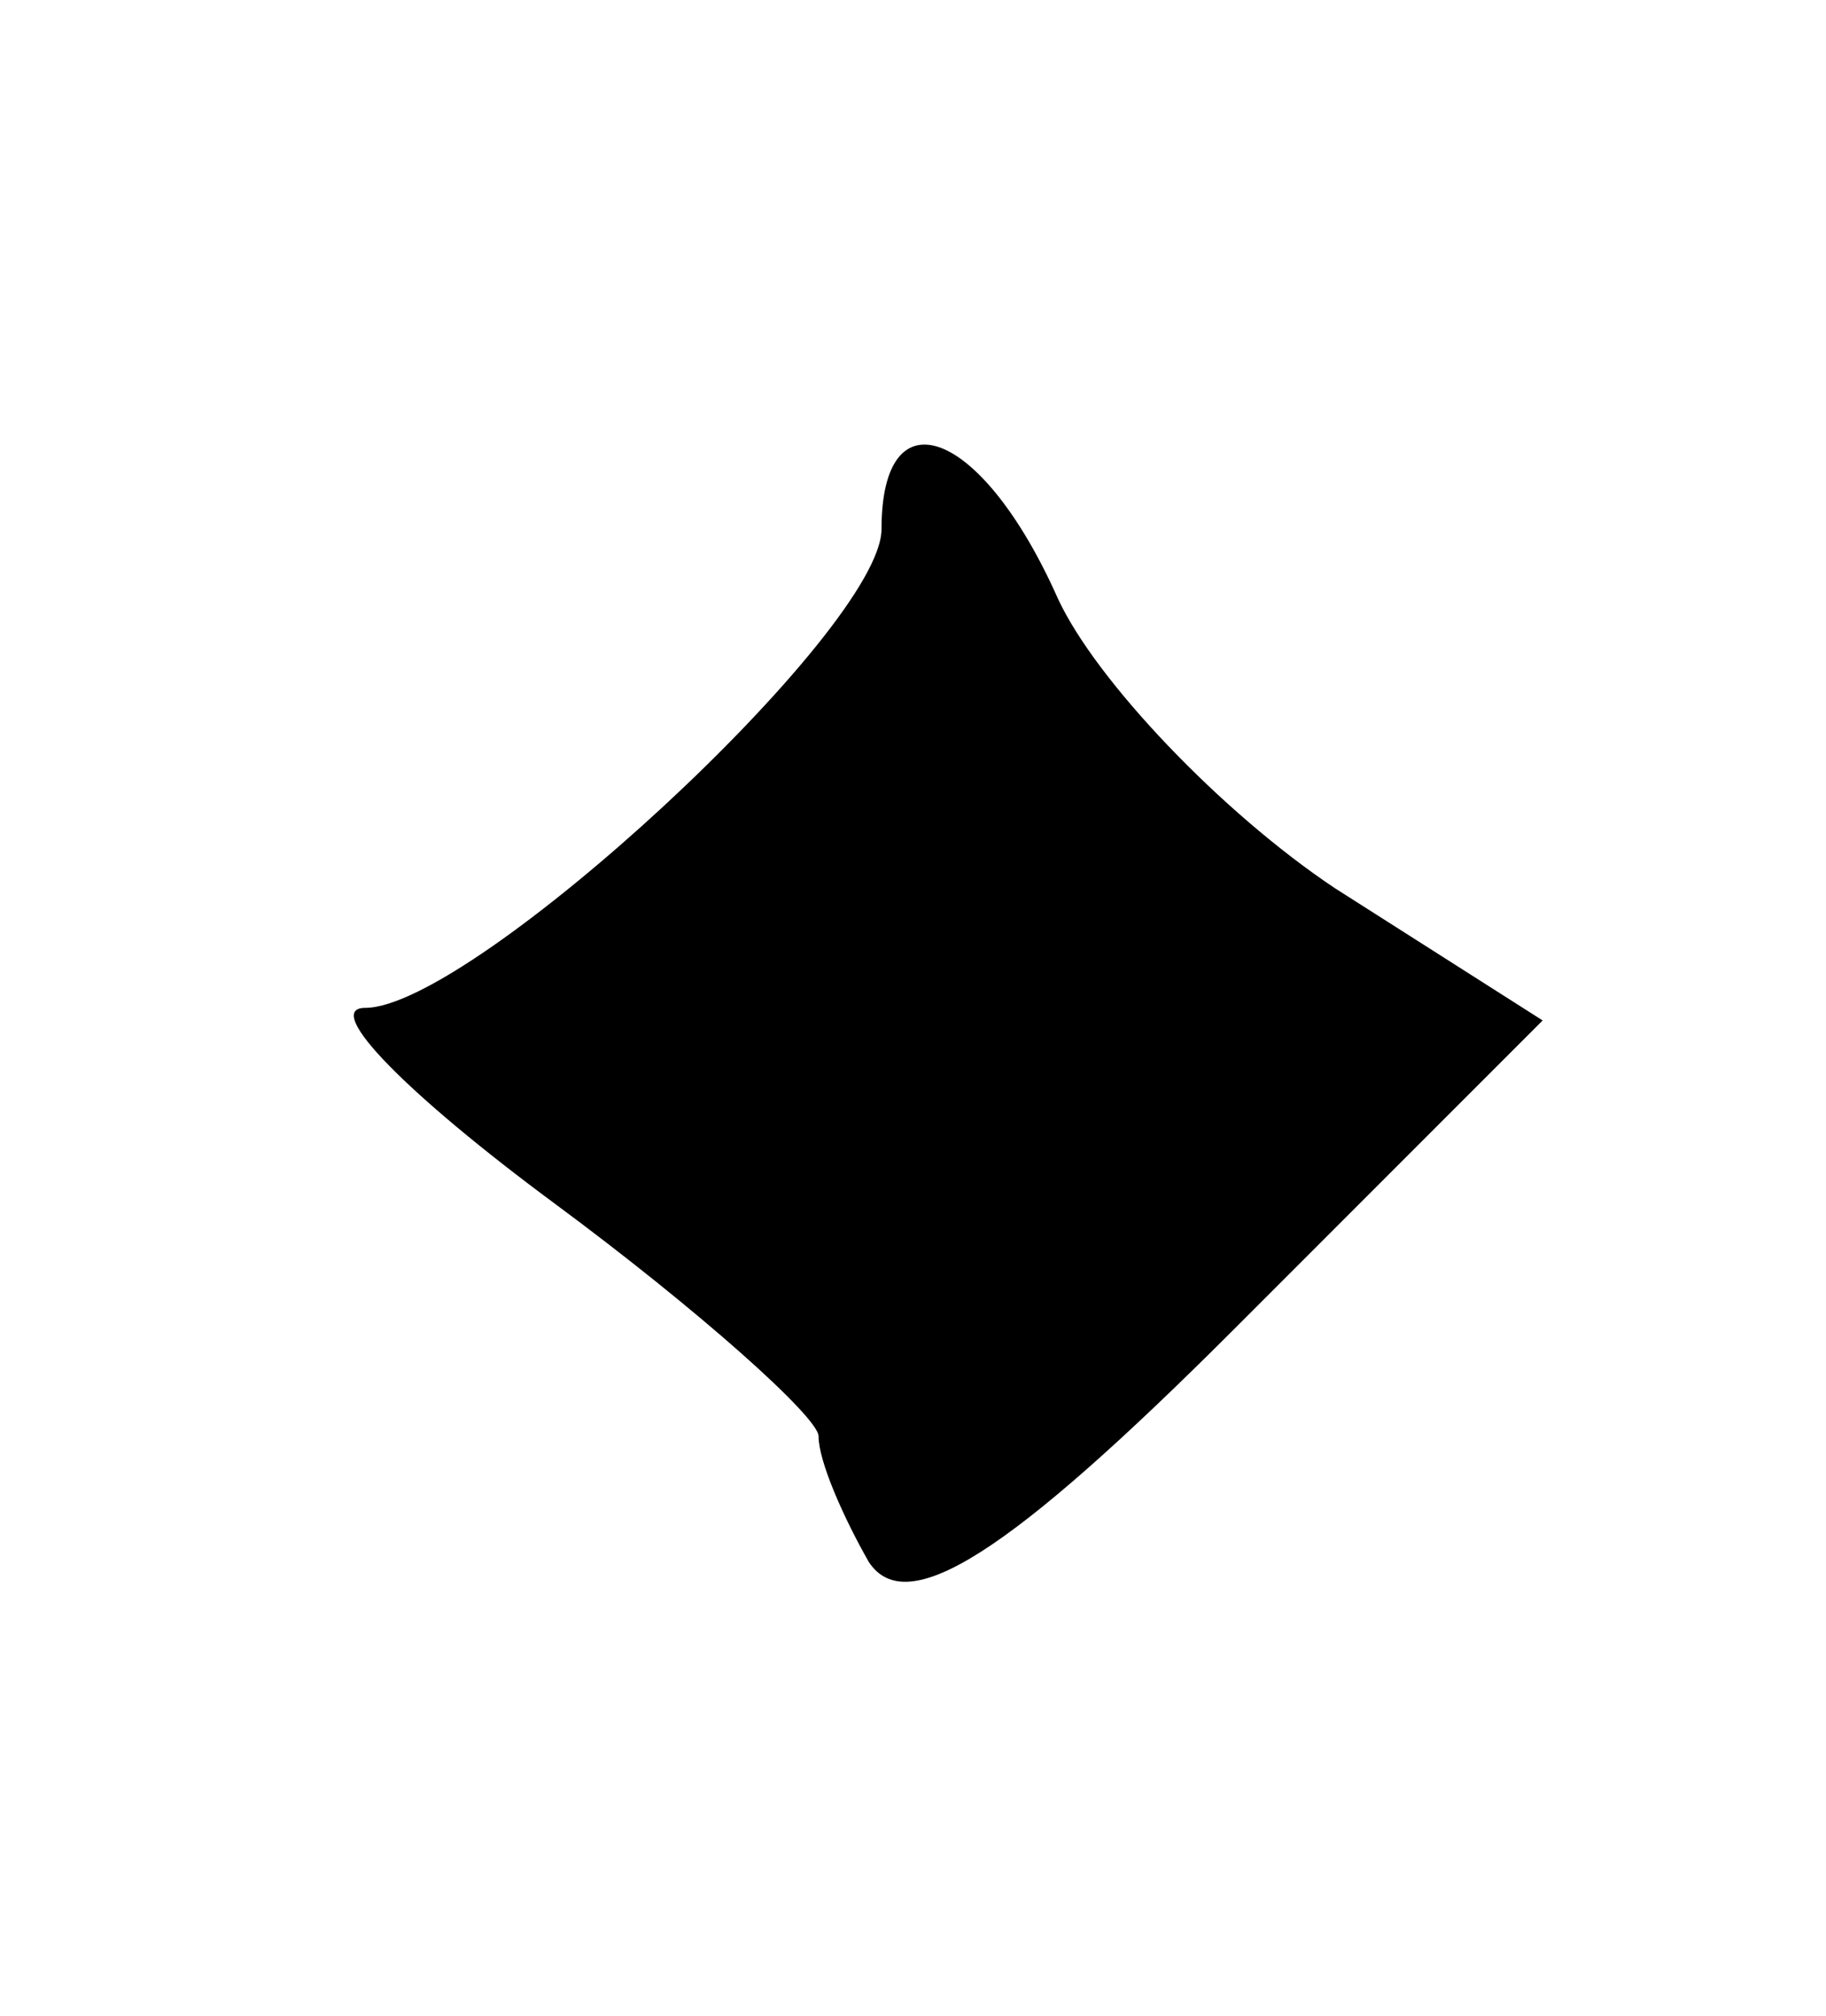
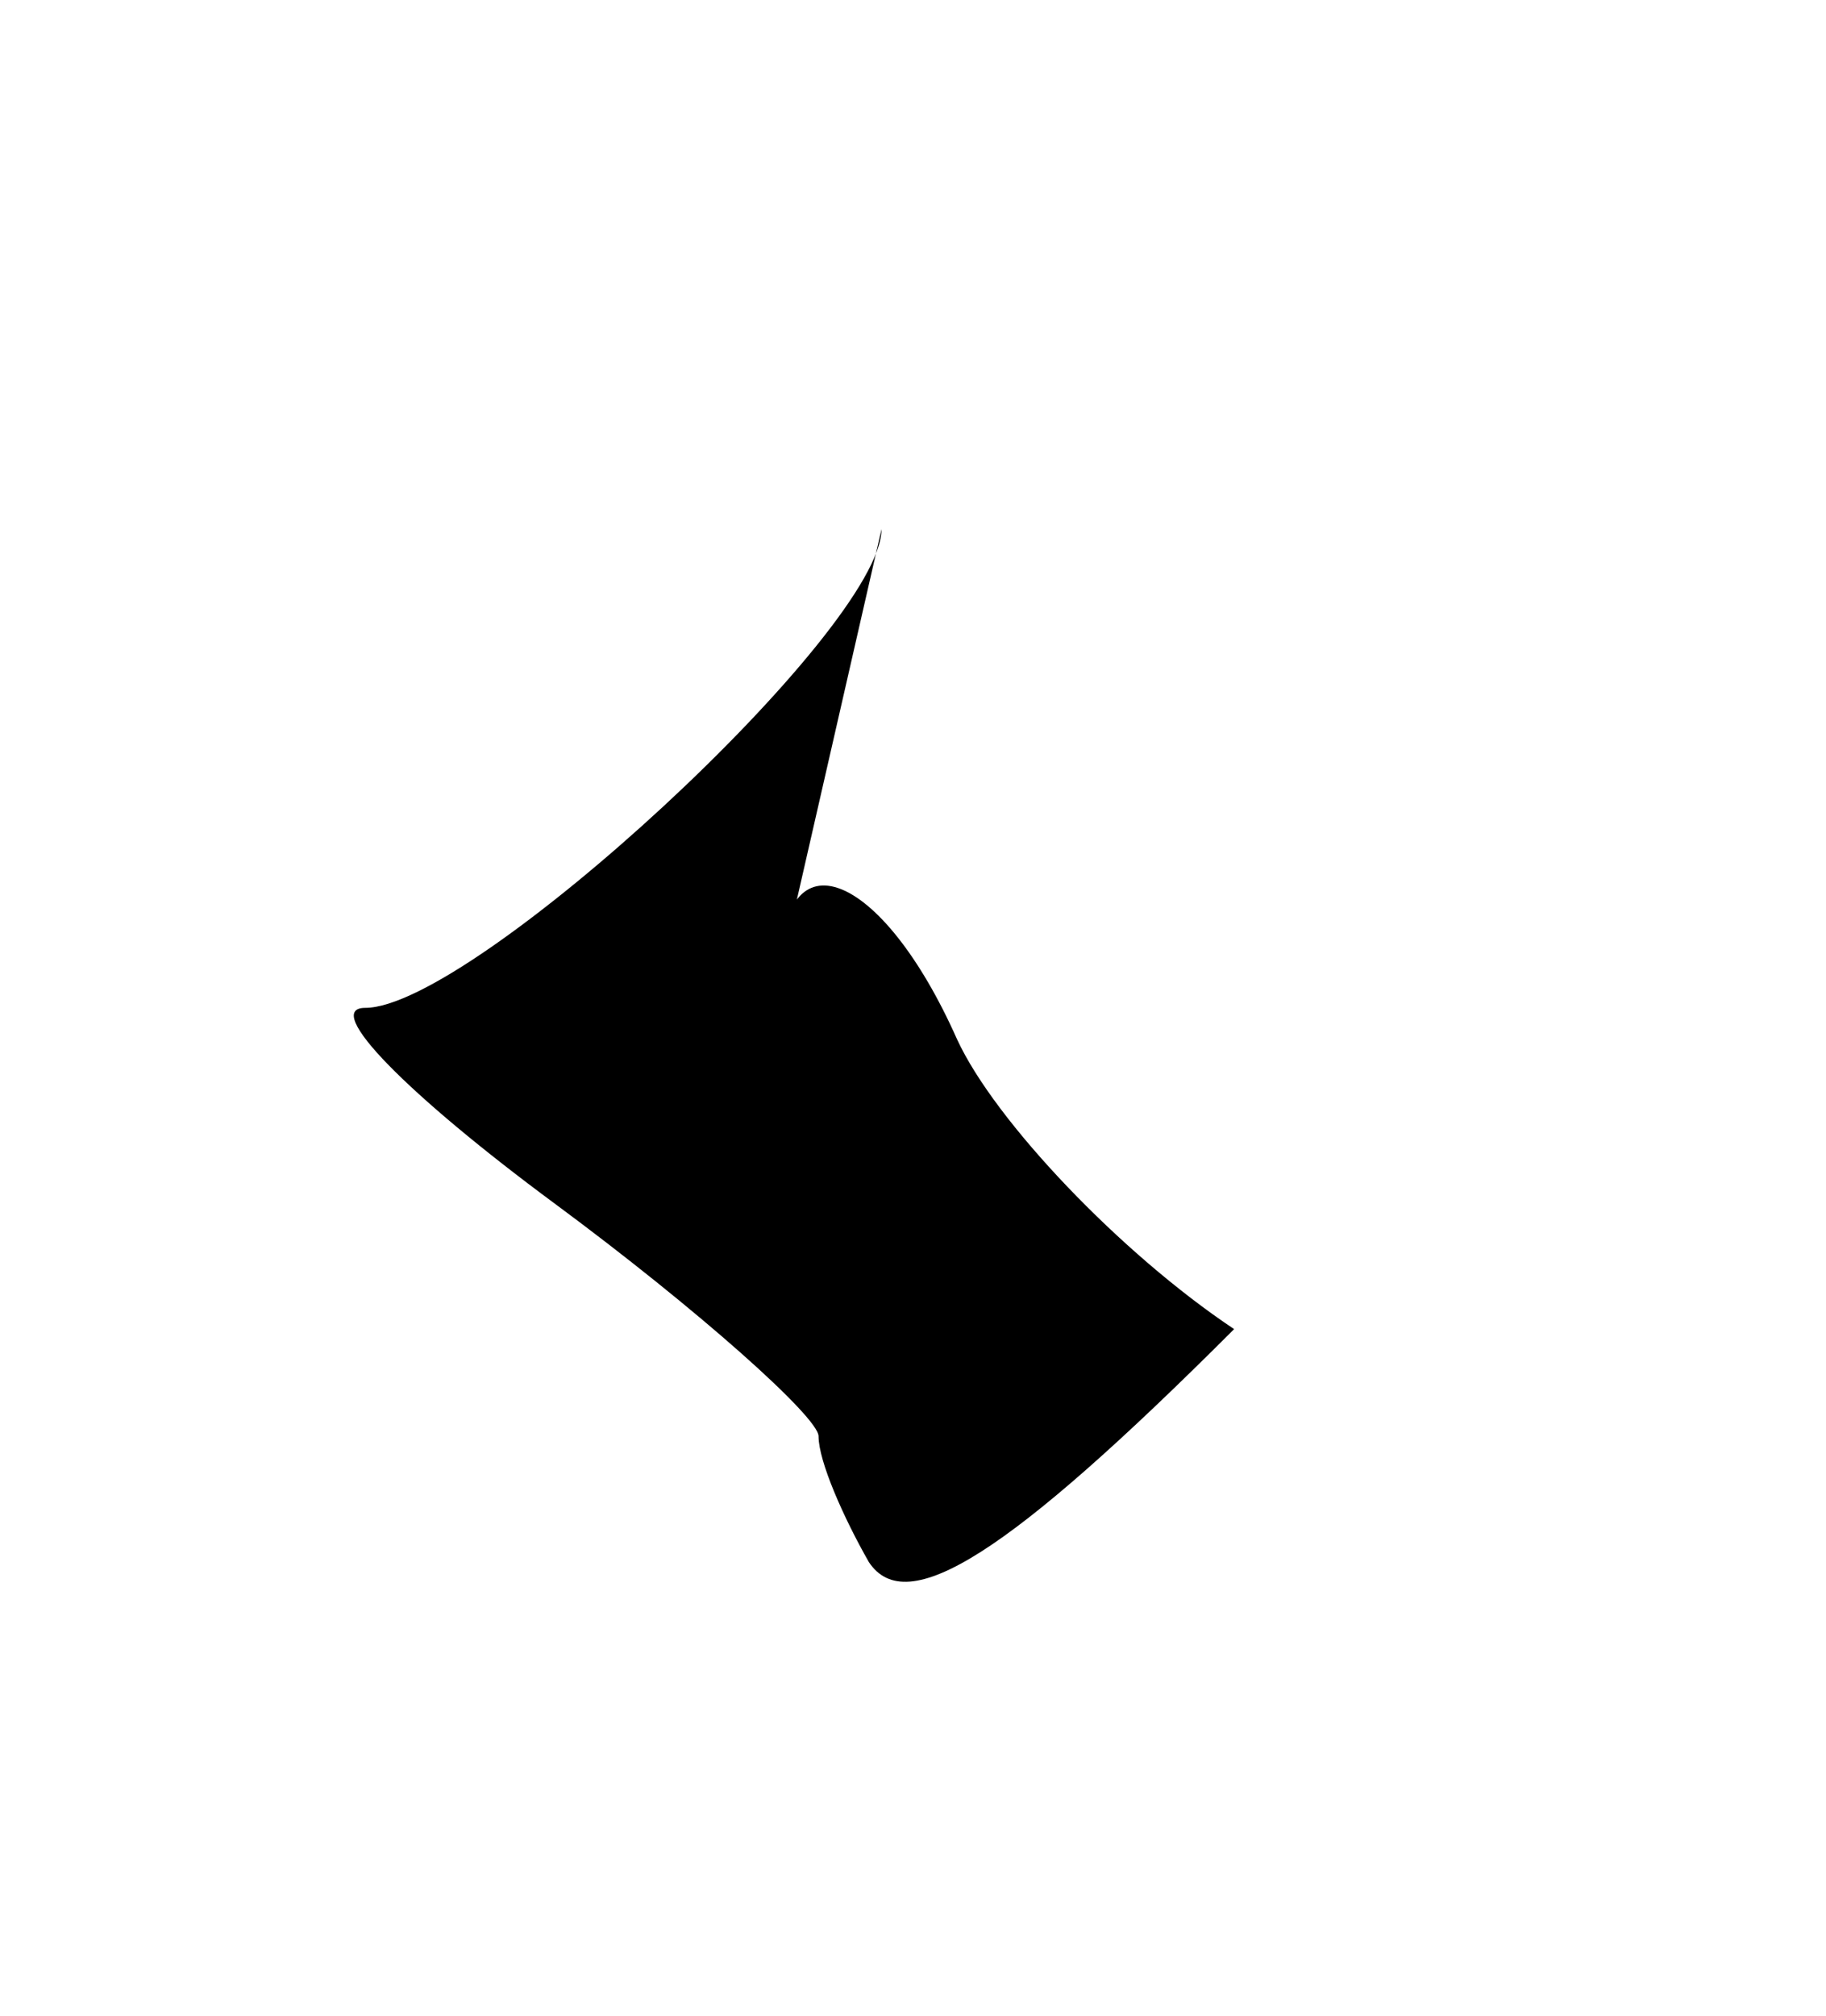
<svg xmlns="http://www.w3.org/2000/svg" width="29pt" height="32pt" viewBox="0 0 29 32" preserveAspectRatio="xMidYMid meet">
  <g transform="translate(0,32) scale(0.1,-0.1)" fill="#000000" stroke="none">
-     <path d="M140 236 c0 -16 -65 -76 -82 -76 -7 0 7 -14 30 -31 23 -17 42 -34 42 -37 0 -4 4 -13 8 -20 6 -9 22 1 58 37 l49 49 -33 21 c-18 12 -38 33 -44 46 -12 27 -28 33 -28 11z" />
+     <path d="M140 236 c0 -16 -65 -76 -82 -76 -7 0 7 -14 30 -31 23 -17 42 -34 42 -37 0 -4 4 -13 8 -20 6 -9 22 1 58 37 c-18 12 -38 33 -44 46 -12 27 -28 33 -28 11z" />
  </g>
</svg>